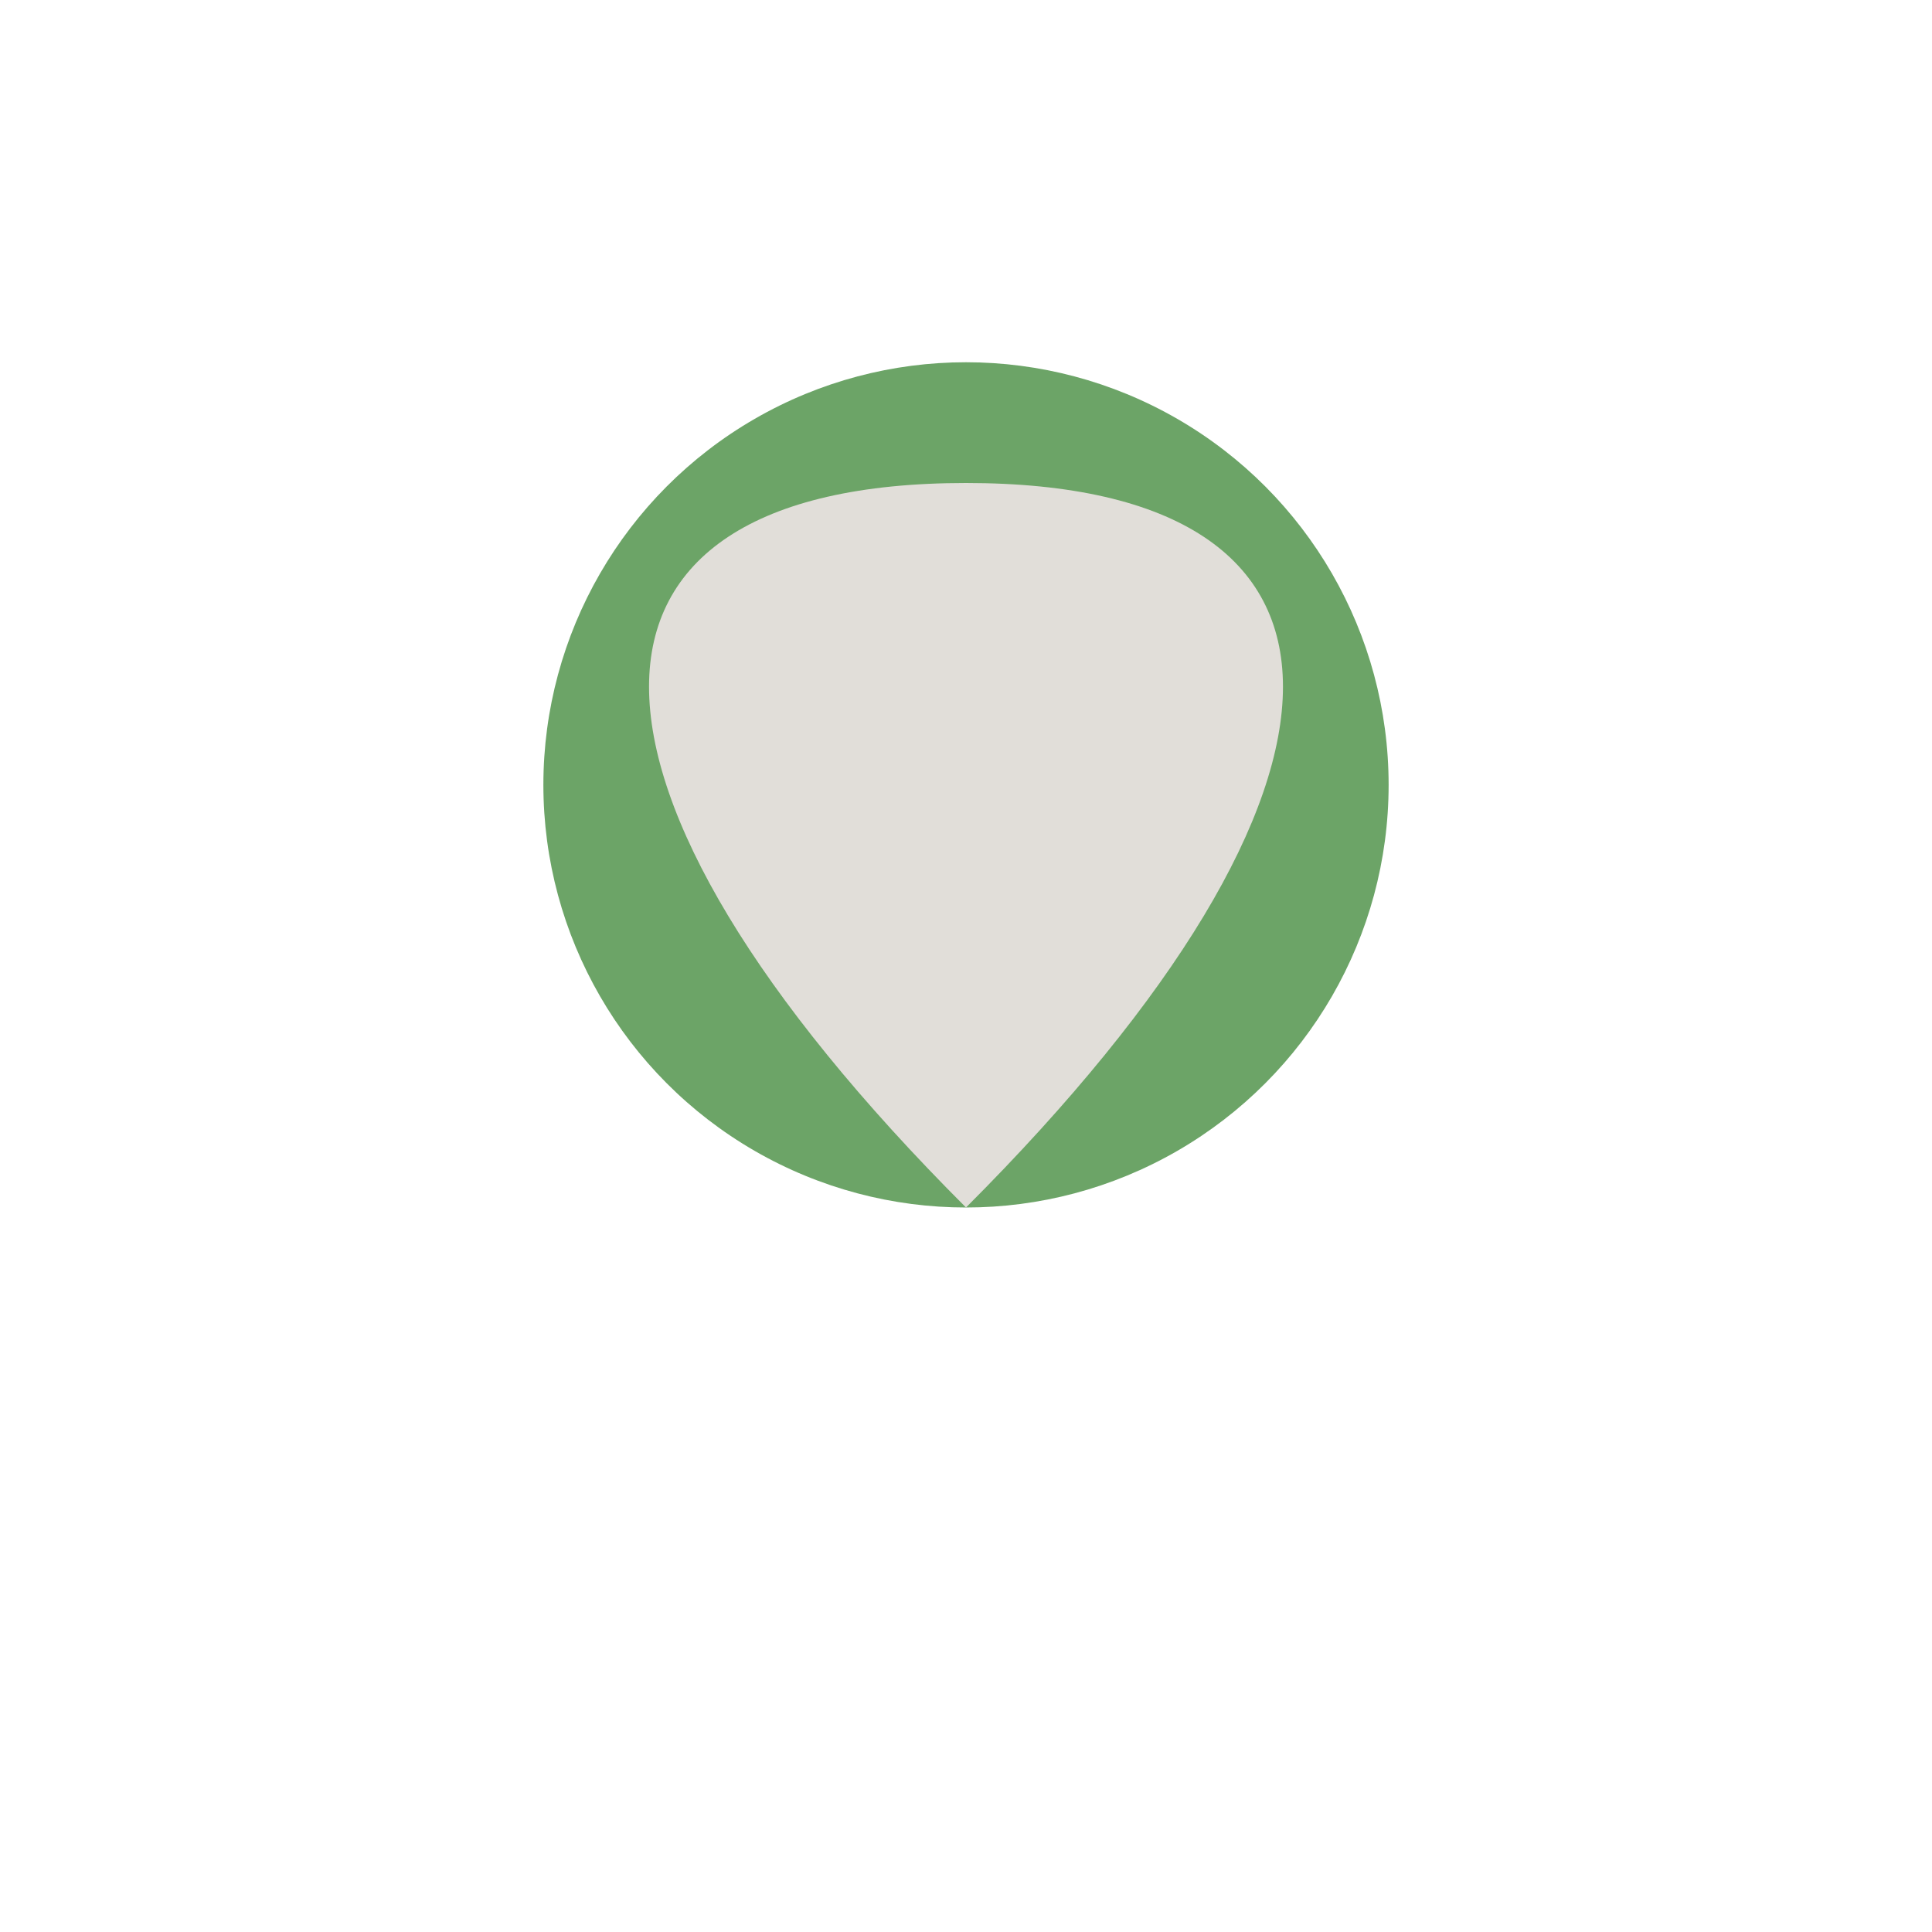
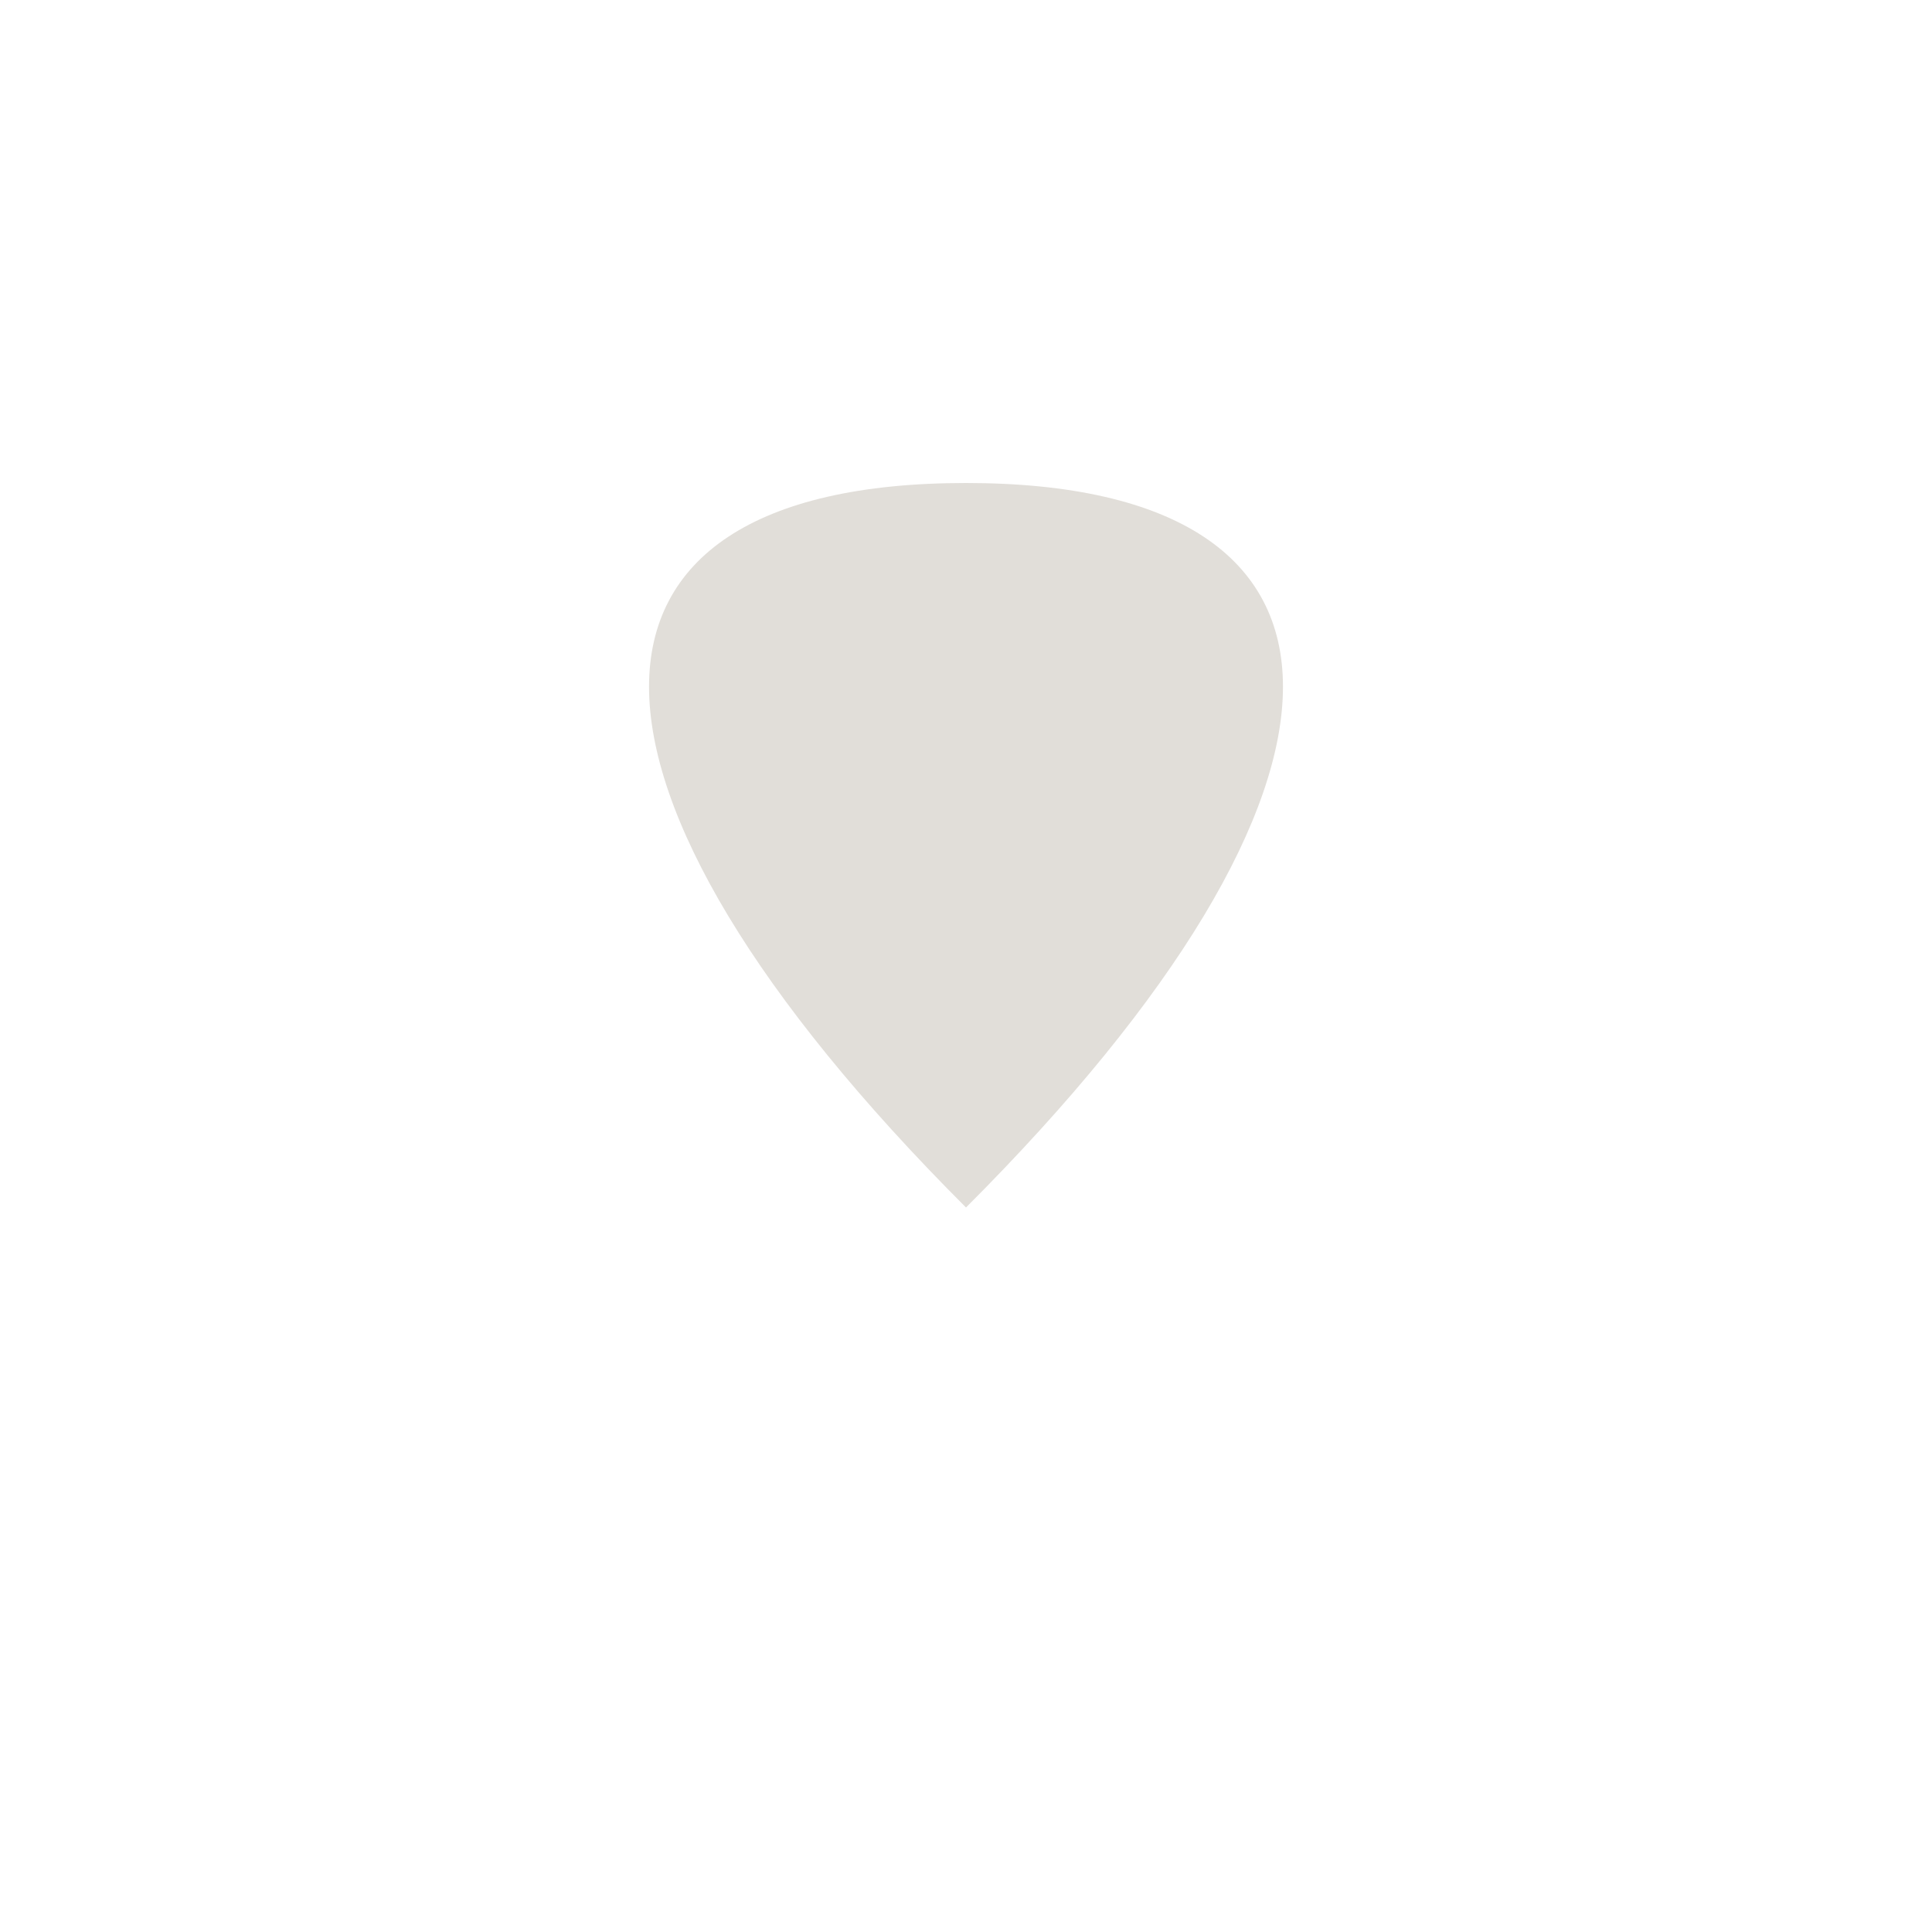
<svg xmlns="http://www.w3.org/2000/svg" width="32" height="32" viewBox="0 0 32 32">
-   <ellipse cx="16" cy="13" rx="7" ry="7" fill="#6CA467" />
  <path d="M16 20c-7-7-7-12 0-12s7 5 0 12z" fill="#E1DED9" />
</svg>